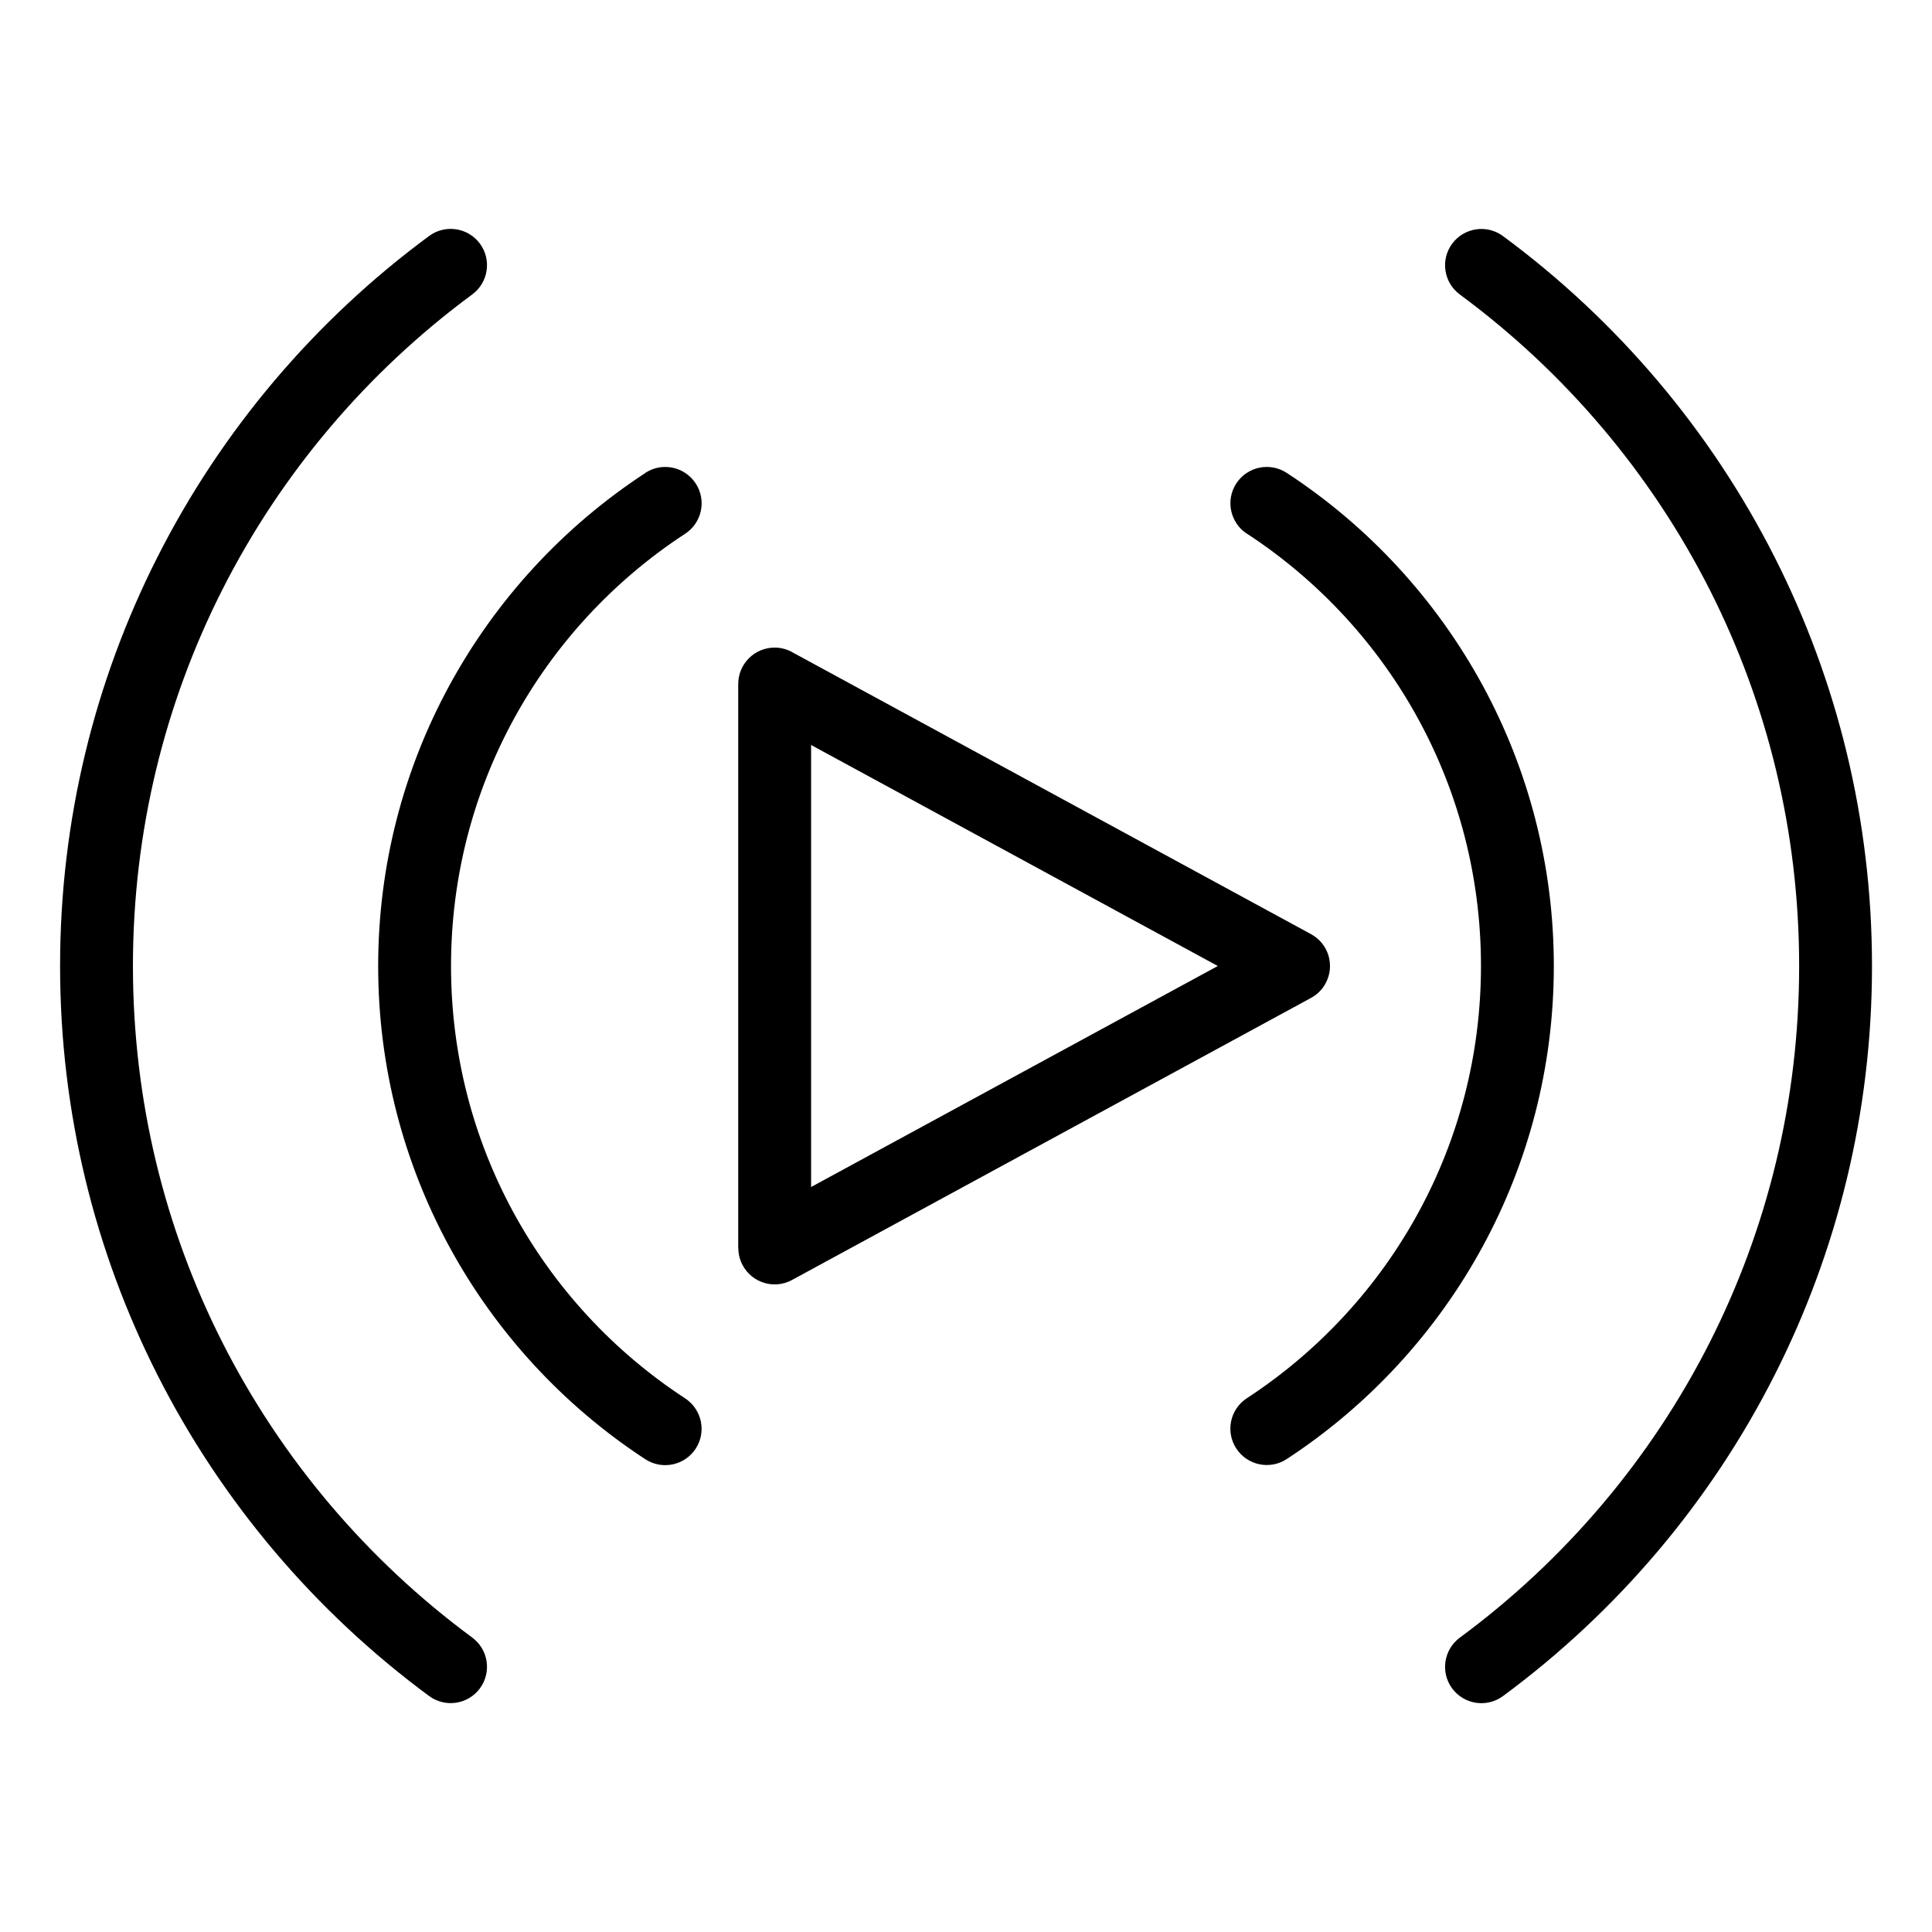
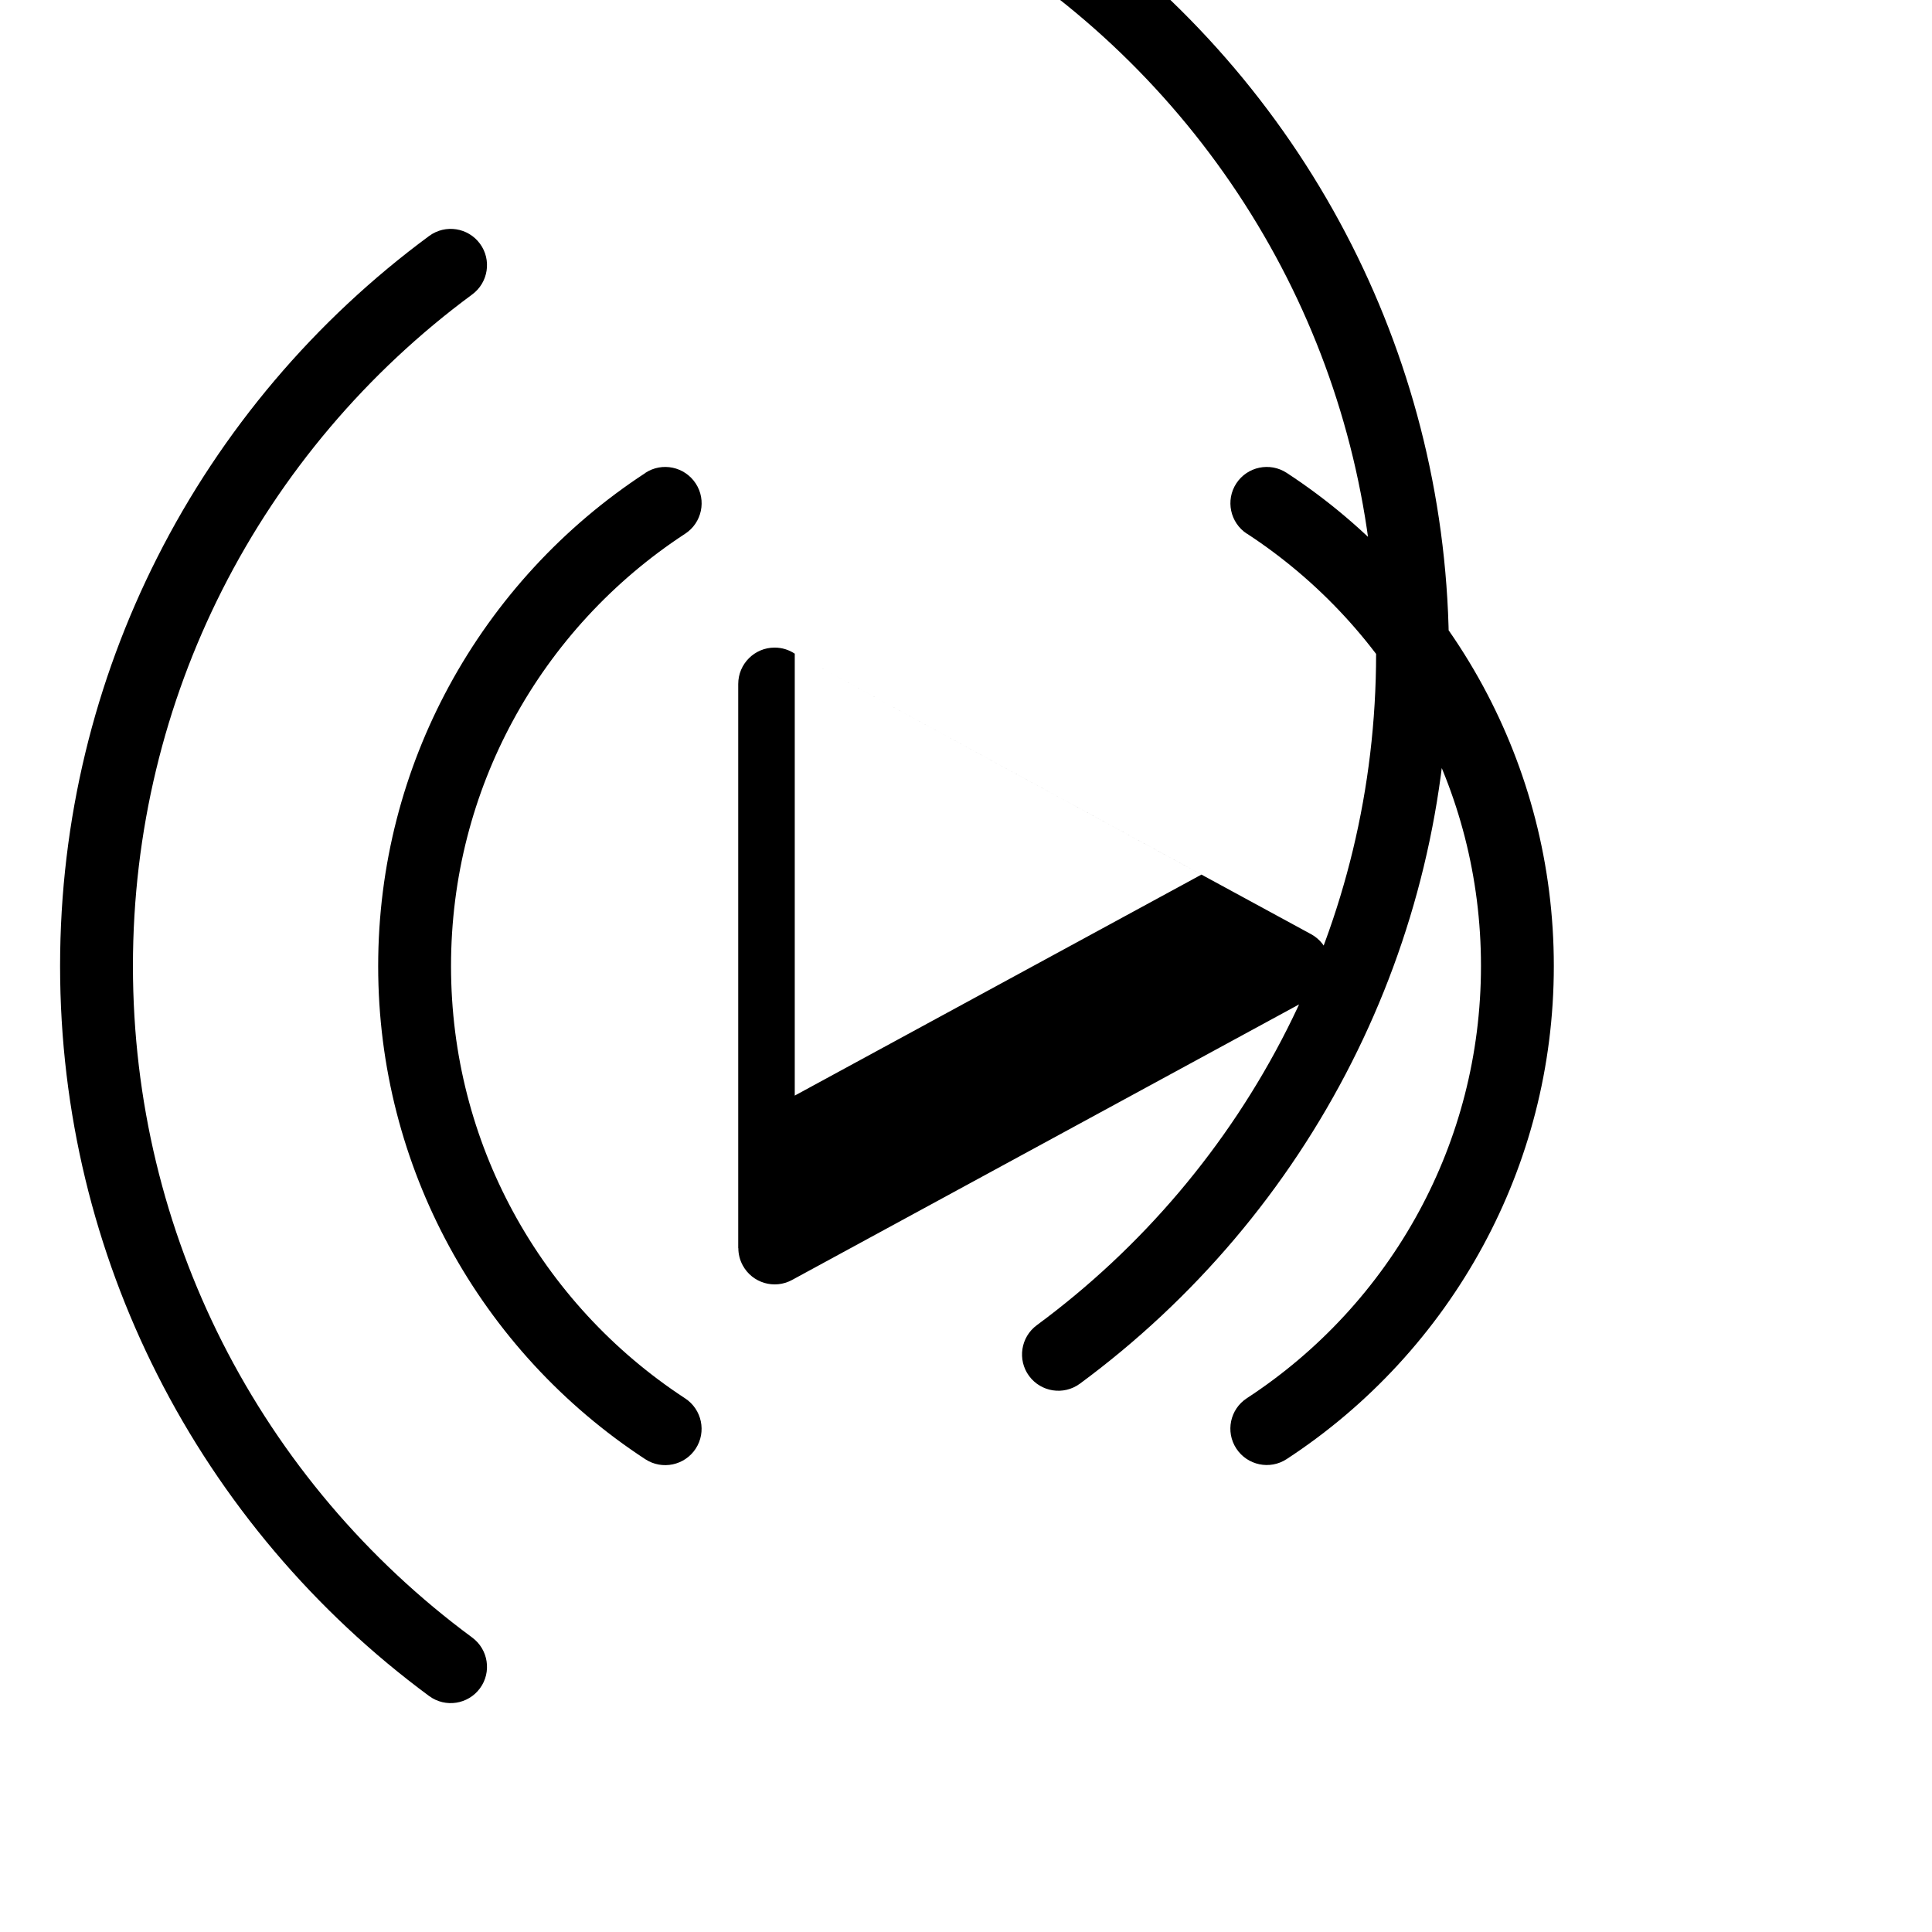
<svg xmlns="http://www.w3.org/2000/svg" fill="#000000" width="800px" height="800px" version="1.1" viewBox="144 144 512 512">
-   <path d="m474.43 285.44c-4.445-2.918-5.699-8.887-2.797-13.332 2.918-4.457 8.887-5.699 13.348-2.797 21.676 14.164 39.629 33.613 52.039 56.512 11.957 22.082 18.758 47.34 18.758 74.168s-6.785 52.086-18.758 74.168c-12.41 22.898-30.363 42.352-52.039 56.512-4.445 2.918-10.43 1.664-13.348-2.797-2.918-4.445-1.664-10.43 2.797-13.332 19.043-12.438 34.777-29.473 45.629-49.516 10.473-19.316 16.414-41.473 16.414-65.051 0-23.562-5.941-45.723-16.414-65.051-10.852-20.043-26.586-37.074-45.629-49.516zm-205.3 292.52c4.277 3.144 5.215 9.176 2.07 13.453-3.144 4.277-9.16 5.215-13.453 2.07-30.215-22.293-55.031-51.496-72.098-85.262-16.461-32.555-25.727-69.328-25.727-108.22s9.266-75.664 25.727-108.22c17.062-33.781 41.883-62.98 72.098-85.262 4.293-3.144 10.309-2.207 13.453 2.07s2.207 10.309-2.07 13.453c-27.781 20.496-50.602 47.355-66.293 78.398-15.098 29.883-23.609 63.707-23.609 99.559 0 35.852 8.508 69.676 23.609 99.559 15.703 31.059 38.512 57.902 66.293 78.398zm45.887-308.64c4.445-2.918 10.43-1.664 13.348 2.797 2.918 4.445 1.664 10.43-2.797 13.332-19.043 12.438-34.777 29.473-45.629 49.516-10.473 19.316-16.414 41.473-16.414 65.051 0 23.562 5.941 45.723 16.414 65.051 10.852 20.043 26.586 37.074 45.629 49.516 4.445 2.918 5.699 8.887 2.797 13.332-2.918 4.457-8.887 5.699-13.348 2.797-21.676-14.164-39.629-33.613-52.039-56.512-11.957-22.082-18.758-47.34-18.758-74.168s6.785-52.086 18.758-74.168c12.41-22.898 30.363-42.352 52.039-56.512zm39.602 47.883 136.83 74.363c4.672 2.539 6.379 8.375 3.84 13.043-0.922 1.707-2.297 3.023-3.898 3.871l-137.5 74.727c-4.656 2.539-10.504 0.816-13.043-3.84-0.801-1.465-1.18-3.039-1.18-4.594h-0.031v-149.5c0-5.336 4.324-9.656 9.645-9.656 1.965 0 3.793 0.59 5.32 1.602zm112.11 82.797-107.78-58.57v117.14l107.78-58.57zm75.543 193.5c-4.293 3.144-10.309 2.207-13.453-2.07-3.144-4.277-2.207-10.309 2.07-13.453 27.781-20.496 50.602-47.355 66.293-78.398 15.098-29.883 23.609-63.707 23.609-99.559 0-35.852-8.508-69.676-23.609-99.559-15.703-31.059-38.512-57.902-66.293-78.398-4.277-3.144-5.215-9.176-2.07-13.453s9.16-5.215 13.453-2.07c30.215 22.293 55.031 51.496 72.098 85.262 16.461 32.555 25.727 69.328 25.727 108.22s-9.266 75.664-25.727 108.22c-17.062 33.781-41.883 62.98-72.098 85.262z" />
+   <path d="m474.43 285.44c-4.445-2.918-5.699-8.887-2.797-13.332 2.918-4.457 8.887-5.699 13.348-2.797 21.676 14.164 39.629 33.613 52.039 56.512 11.957 22.082 18.758 47.34 18.758 74.168s-6.785 52.086-18.758 74.168c-12.41 22.898-30.363 42.352-52.039 56.512-4.445 2.918-10.43 1.664-13.348-2.797-2.918-4.445-1.664-10.43 2.797-13.332 19.043-12.438 34.777-29.473 45.629-49.516 10.473-19.316 16.414-41.473 16.414-65.051 0-23.562-5.941-45.723-16.414-65.051-10.852-20.043-26.586-37.074-45.629-49.516zm-205.3 292.52c4.277 3.144 5.215 9.176 2.07 13.453-3.144 4.277-9.16 5.215-13.453 2.07-30.215-22.293-55.031-51.496-72.098-85.262-16.461-32.555-25.727-69.328-25.727-108.22s9.266-75.664 25.727-108.22c17.062-33.781 41.883-62.98 72.098-85.262 4.293-3.144 10.309-2.207 13.453 2.07s2.207 10.309-2.07 13.453c-27.781 20.496-50.602 47.355-66.293 78.398-15.098 29.883-23.609 63.707-23.609 99.559 0 35.852 8.508 69.676 23.609 99.559 15.703 31.059 38.512 57.902 66.293 78.398zm45.887-308.64c4.445-2.918 10.43-1.664 13.348 2.797 2.918 4.445 1.664 10.43-2.797 13.332-19.043 12.438-34.777 29.473-45.629 49.516-10.473 19.316-16.414 41.473-16.414 65.051 0 23.562 5.941 45.723 16.414 65.051 10.852 20.043 26.586 37.074 45.629 49.516 4.445 2.918 5.699 8.887 2.797 13.332-2.918 4.457-8.887 5.699-13.348 2.797-21.676-14.164-39.629-33.613-52.039-56.512-11.957-22.082-18.758-47.34-18.758-74.168s6.785-52.086 18.758-74.168c12.41-22.898 30.363-42.352 52.039-56.512zm39.602 47.883 136.83 74.363c4.672 2.539 6.379 8.375 3.84 13.043-0.922 1.707-2.297 3.023-3.898 3.871l-137.5 74.727c-4.656 2.539-10.504 0.816-13.043-3.84-0.801-1.465-1.18-3.039-1.18-4.594h-0.031v-149.5c0-5.336 4.324-9.656 9.645-9.656 1.965 0 3.793 0.59 5.32 1.602zv117.14l107.78-58.57zm75.543 193.5c-4.293 3.144-10.309 2.207-13.453-2.07-3.144-4.277-2.207-10.309 2.07-13.453 27.781-20.496 50.602-47.355 66.293-78.398 15.098-29.883 23.609-63.707 23.609-99.559 0-35.852-8.508-69.676-23.609-99.559-15.703-31.059-38.512-57.902-66.293-78.398-4.277-3.144-5.215-9.176-2.07-13.453s9.16-5.215 13.453-2.07c30.215 22.293 55.031 51.496 72.098 85.262 16.461 32.555 25.727 69.328 25.727 108.22s-9.266 75.664-25.727 108.22c-17.062 33.781-41.883 62.98-72.098 85.262z" />
</svg>